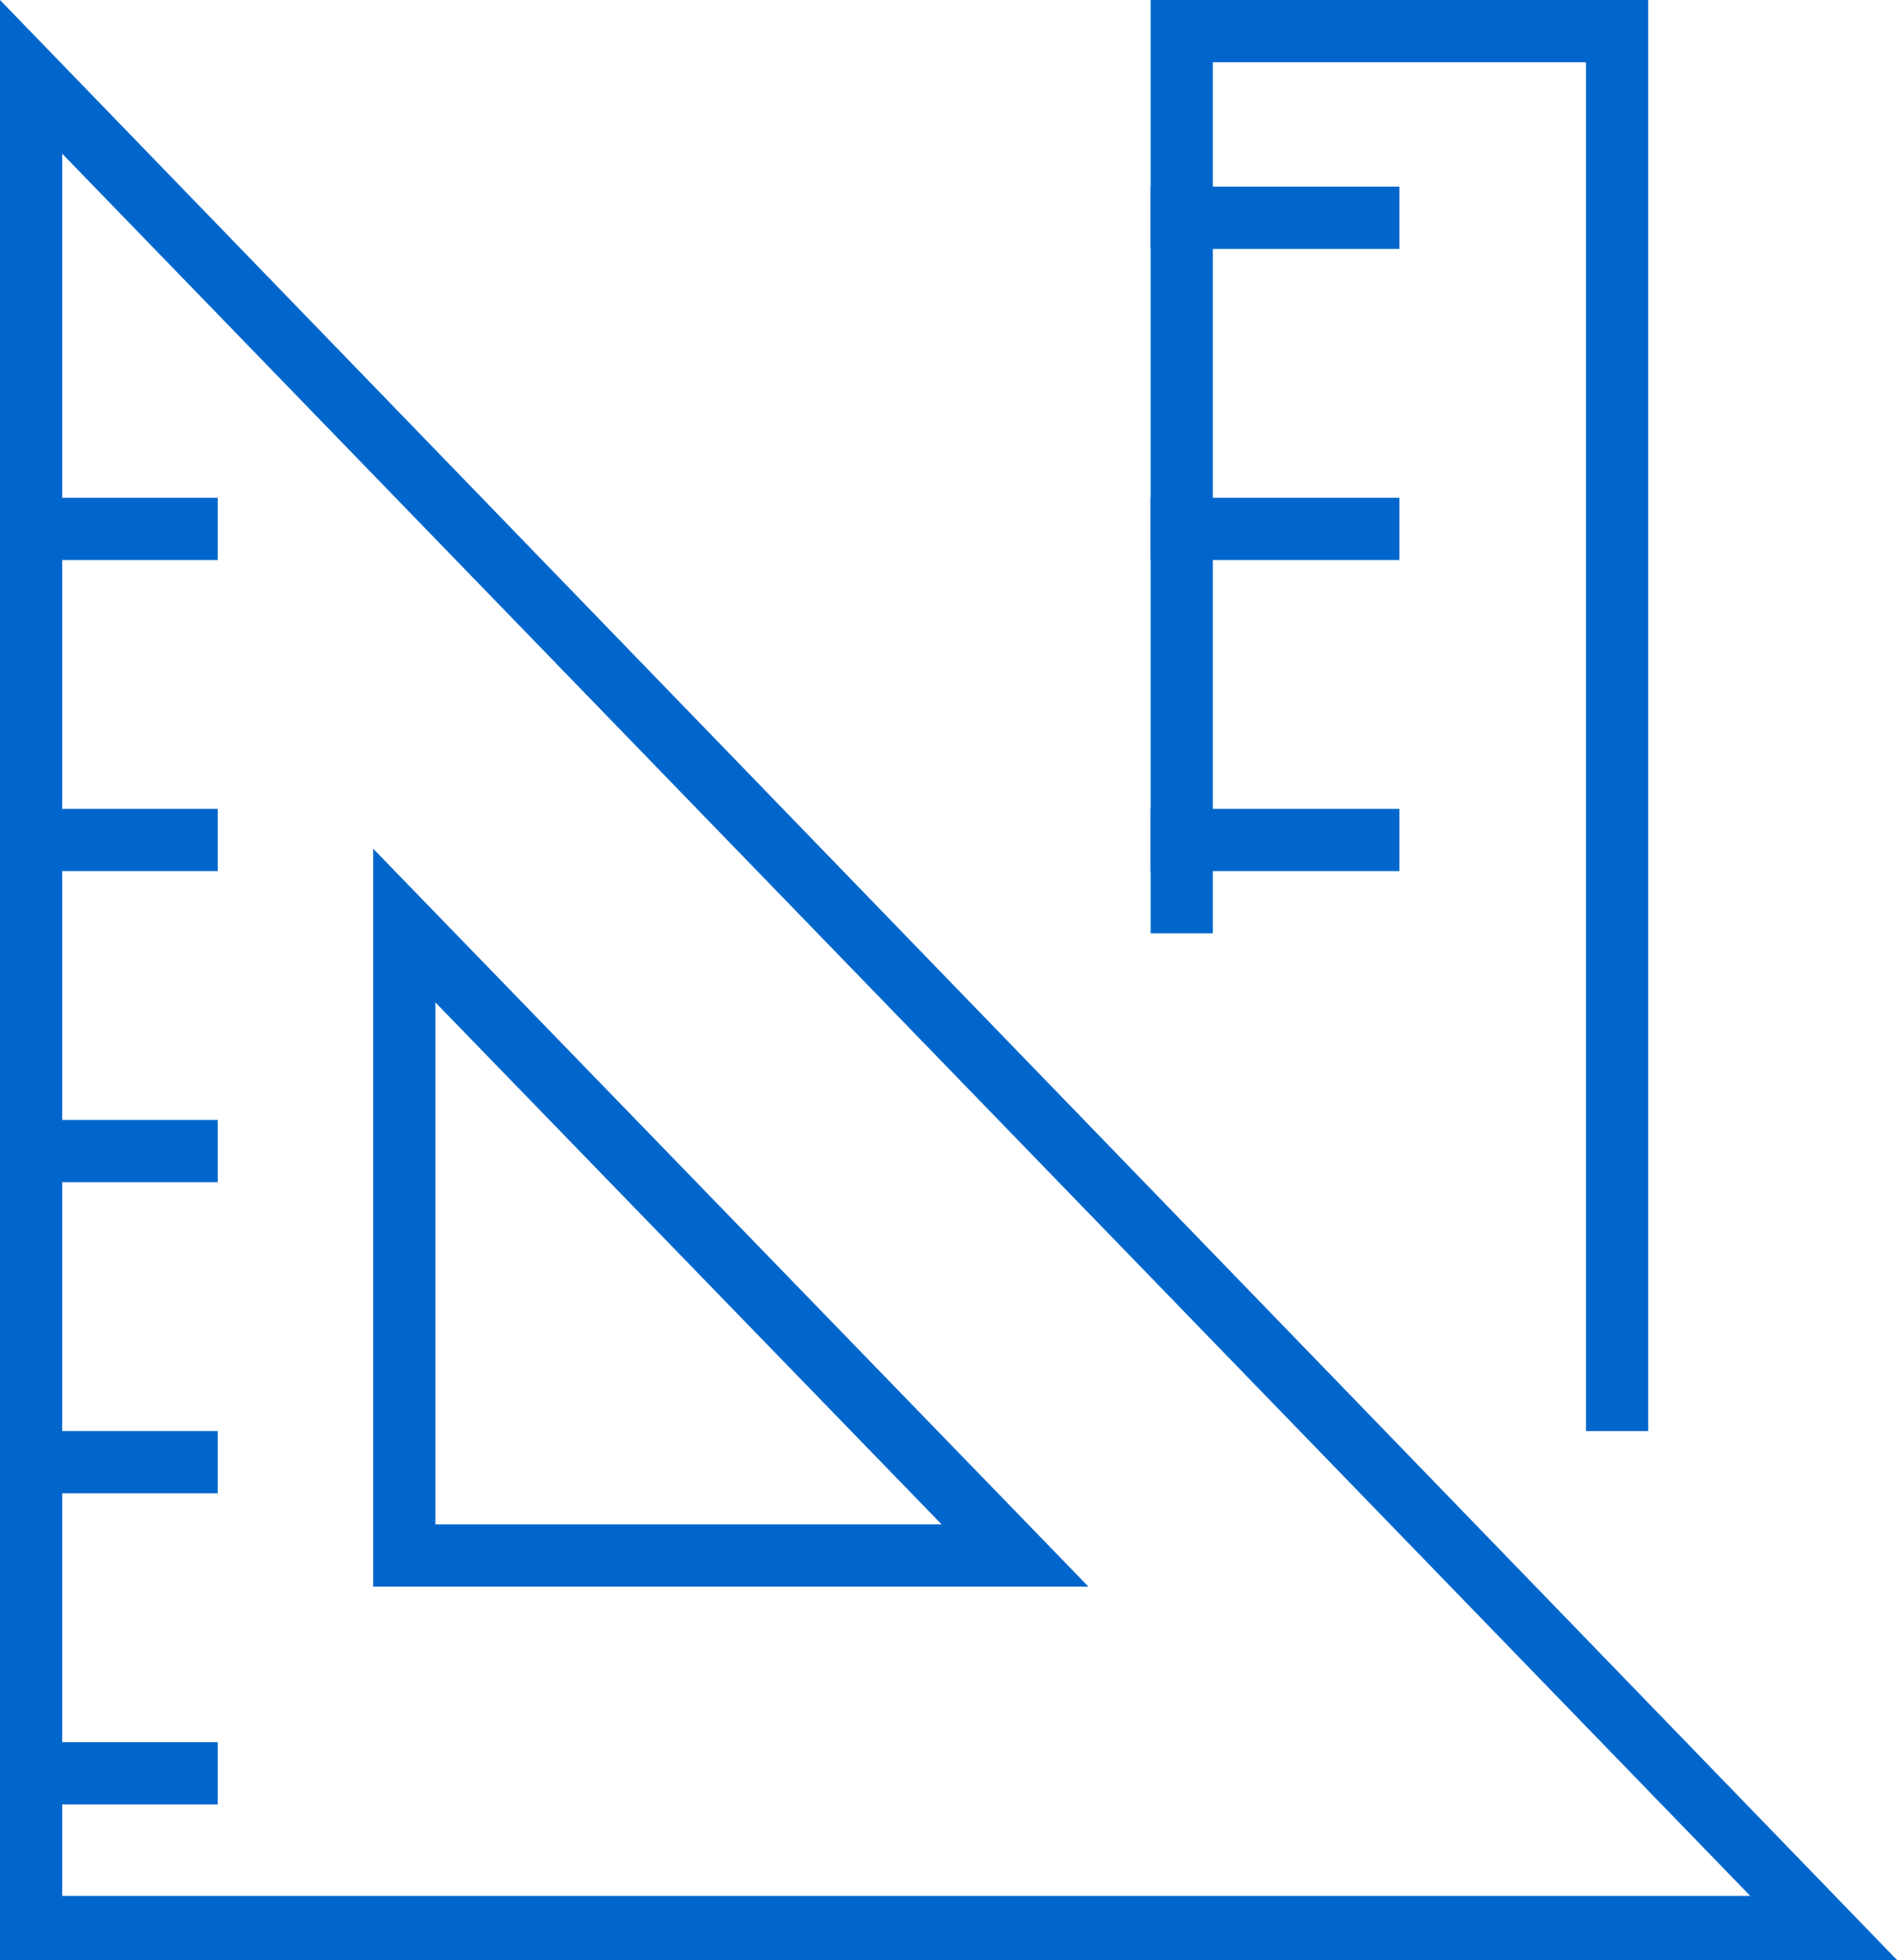
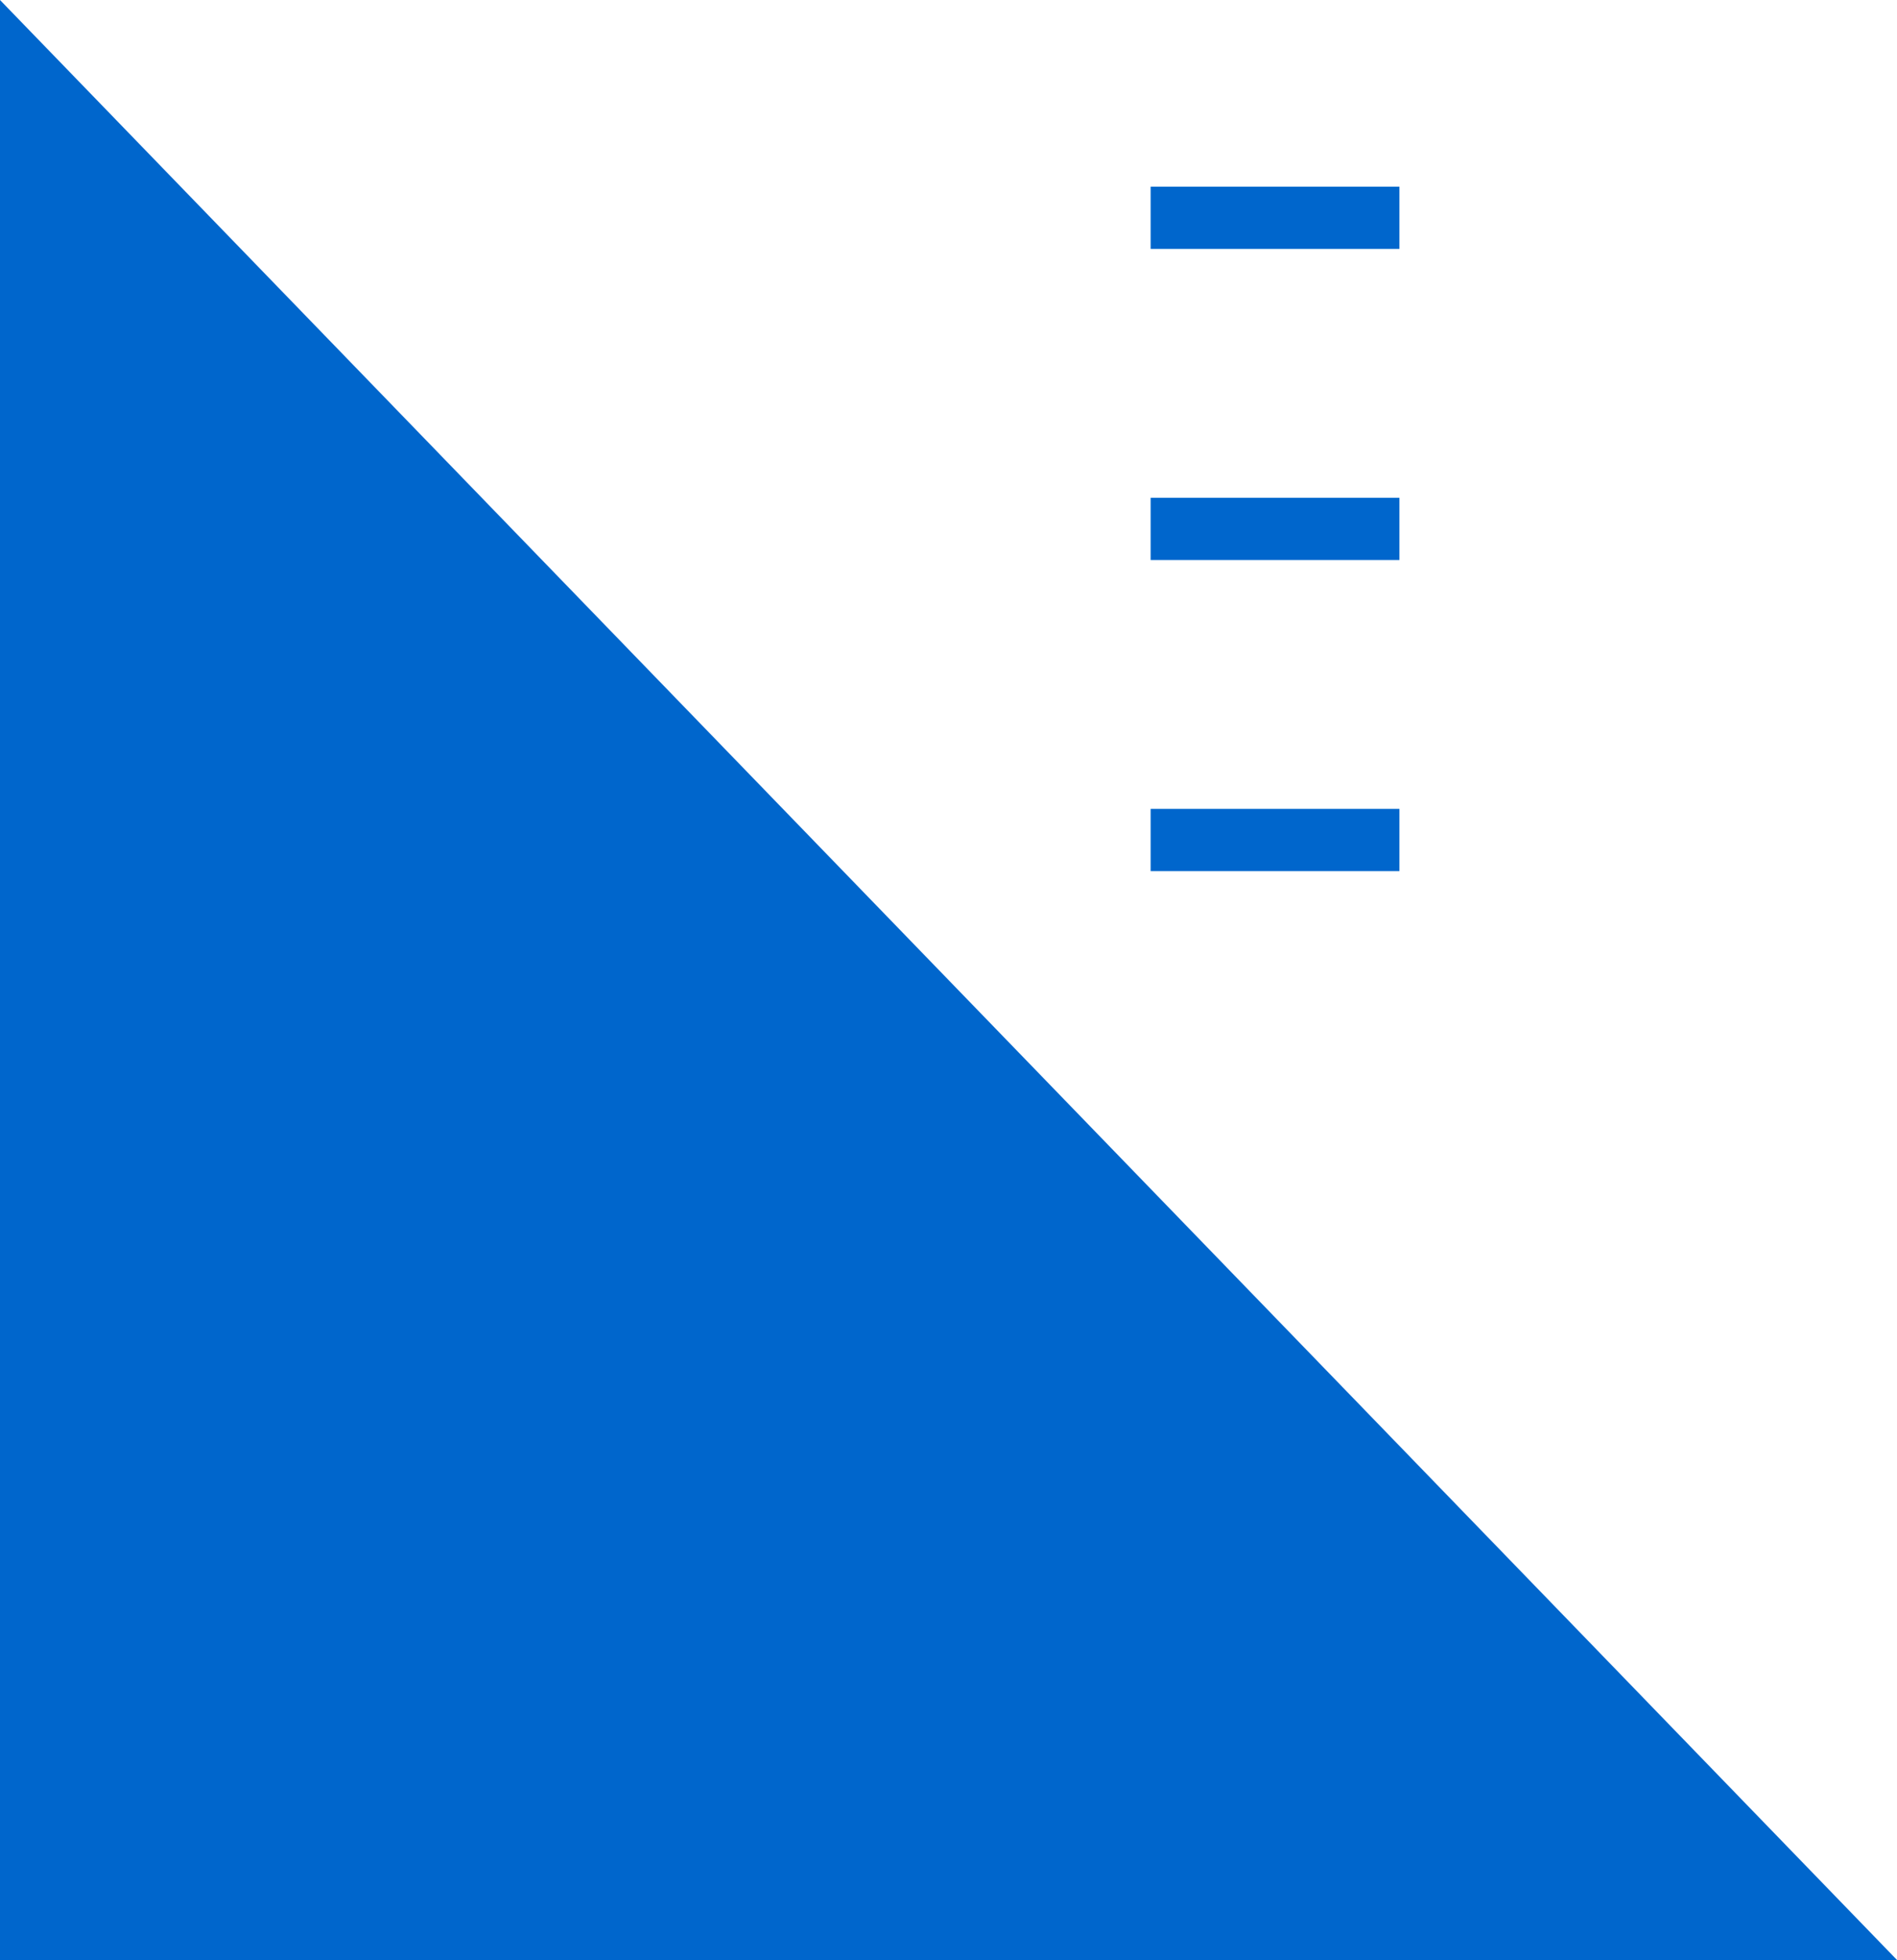
<svg xmlns="http://www.w3.org/2000/svg" viewBox="0 0 30.5 31.5">
  <symbol id="a" data-name="Layer 1" viewBox="0 0 30.5 31.5">
-     <path fill="#06c" d="m1 2.47 27.14 28H1zM0 0v31.5h30.5z" />
+     <path fill="#06c" d="m1 2.47 27.14 28zM0 0v31.5h30.5z" />
    <path fill="#06c" d="m7 16.11 8.14 8.39H7zm-1-2.47V25.5h11.5z" />
    <path fill="none" stroke="#06c" stroke-miterlimit="10" d="M.5 28.5h3m-3-5h3m-3-5h3m-3-5h3m-3-5h3" class="cls-1" />
-     <path fill="none" fill-rule="evenodd" stroke="#06c" stroke-miterlimit="10" d="M19 15V.5h7V23" class="cls-2" />
    <path fill="none" stroke="#06c" stroke-miterlimit="10" d="M18.5 3.5h4m-4 5h4m-4 5h4" class="cls-1" />
  </symbol>
  <use href="#a" />
</svg>